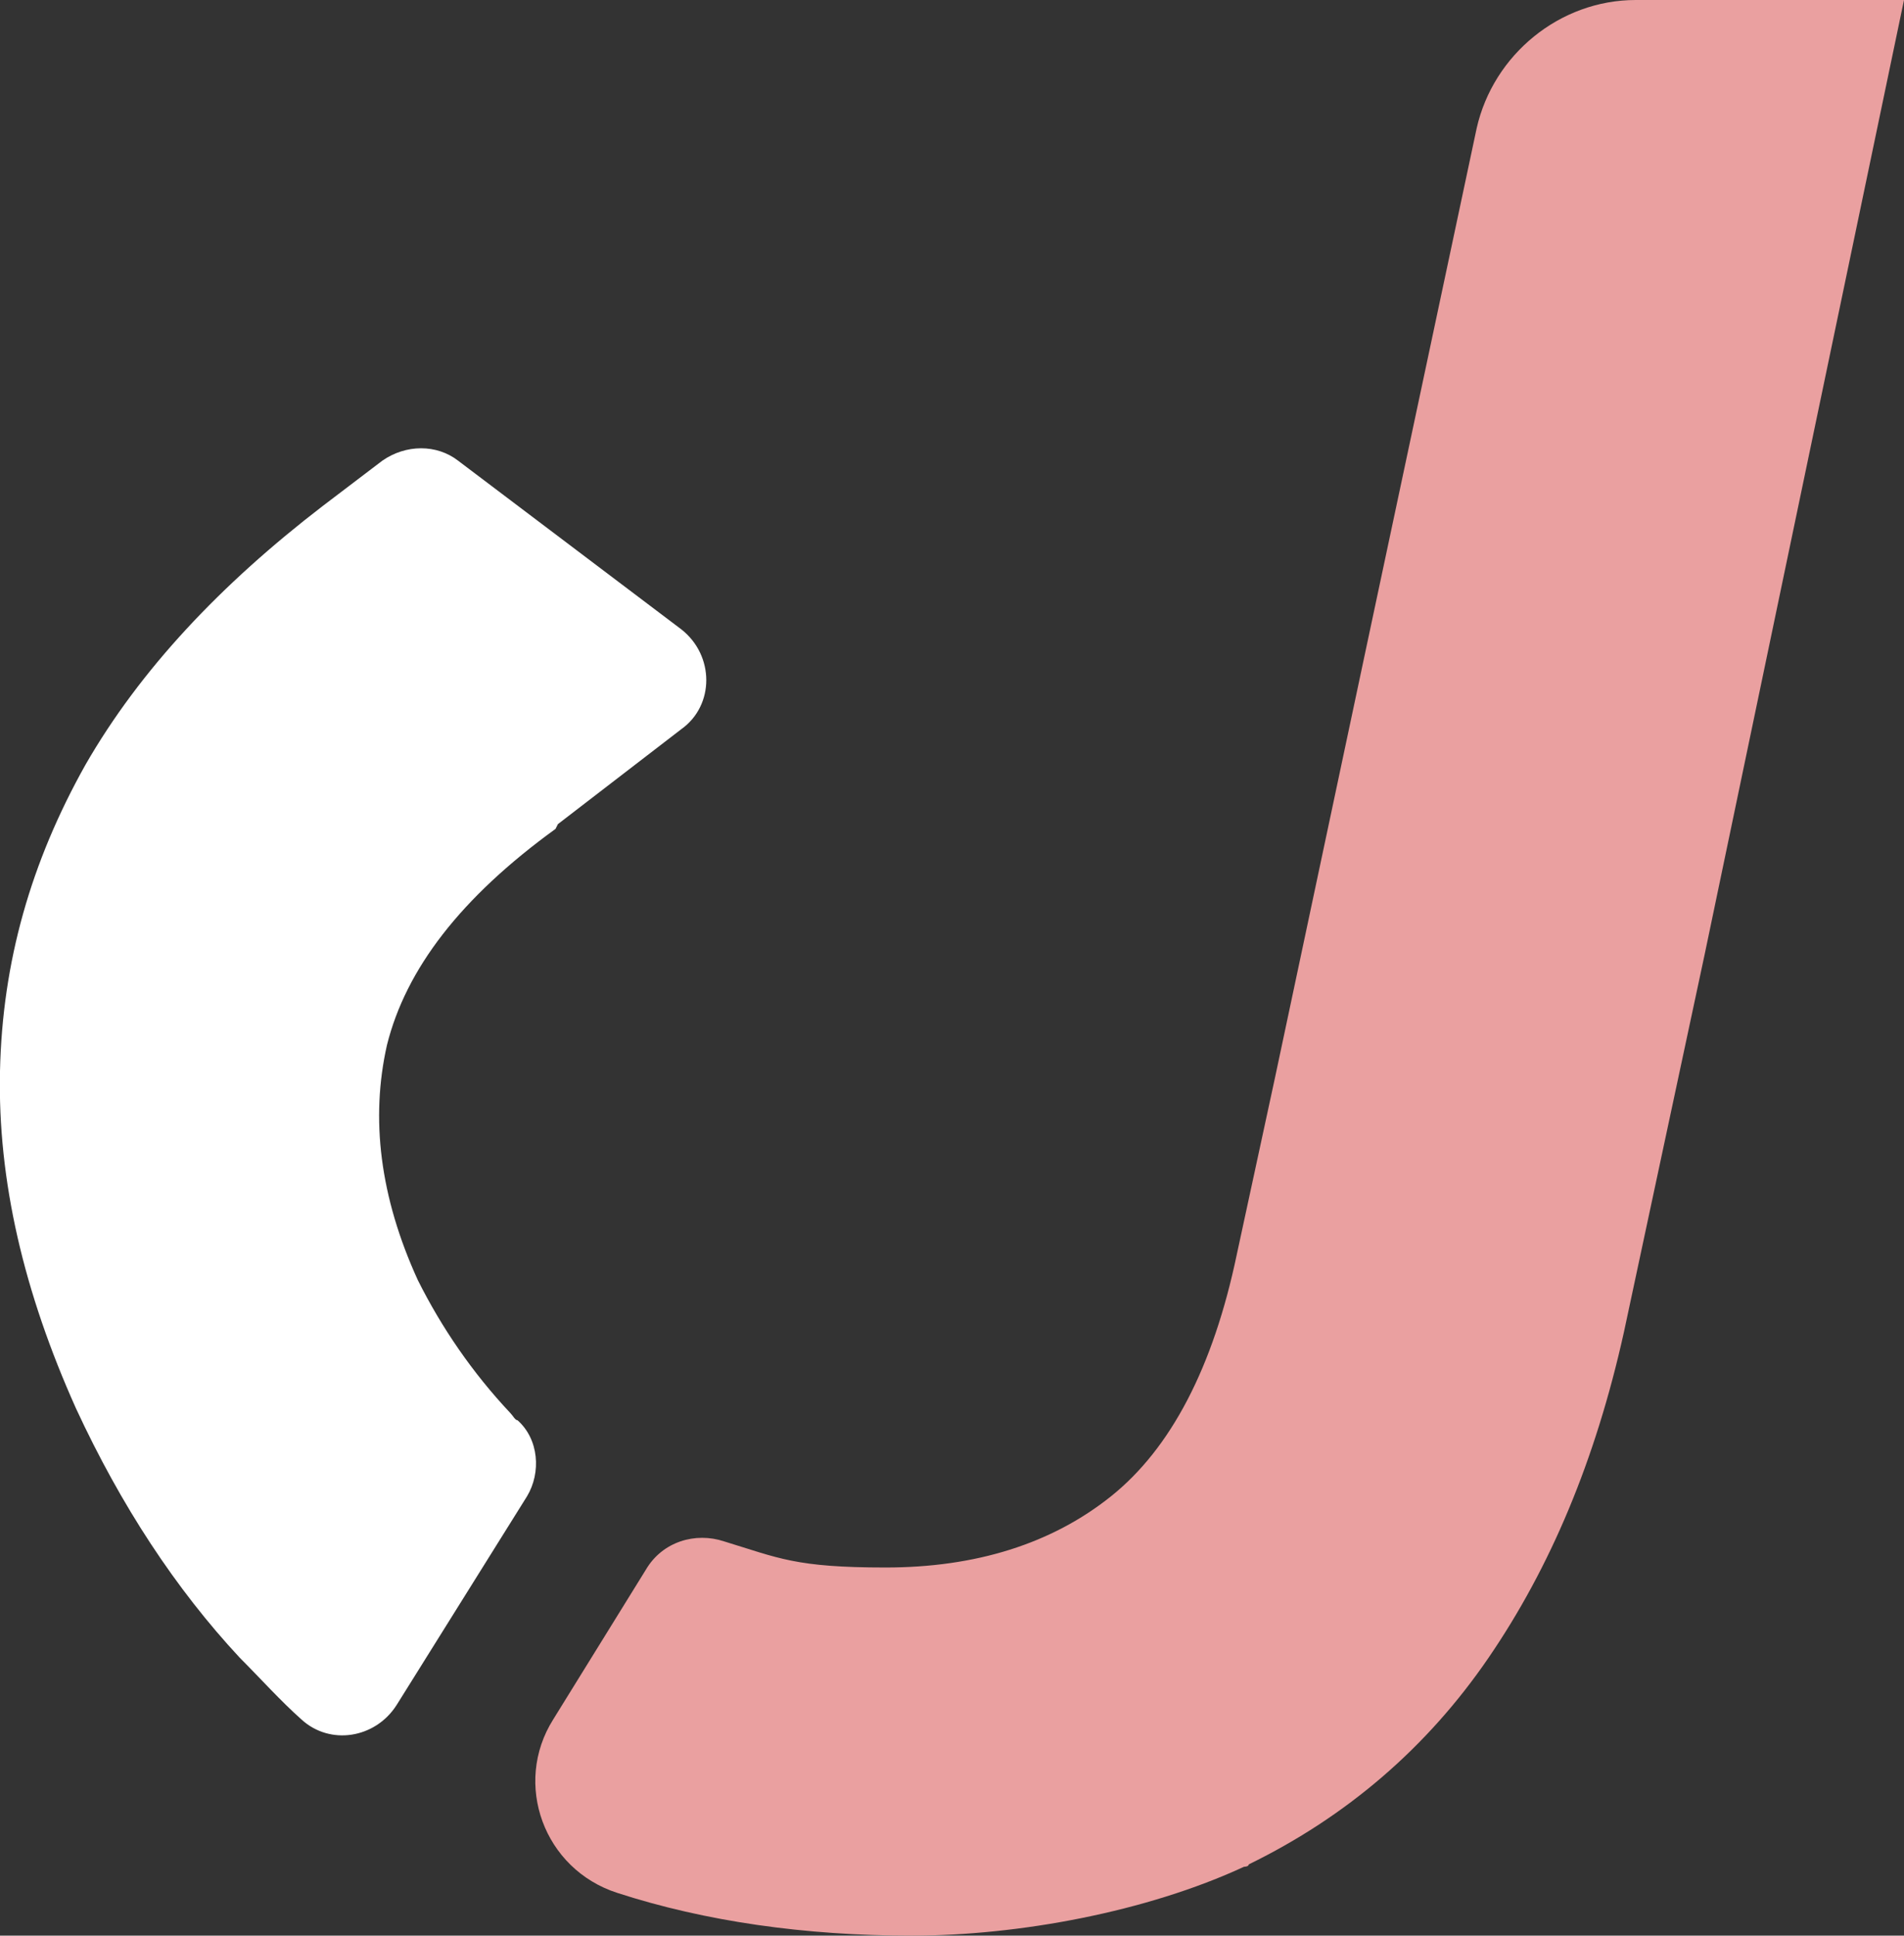
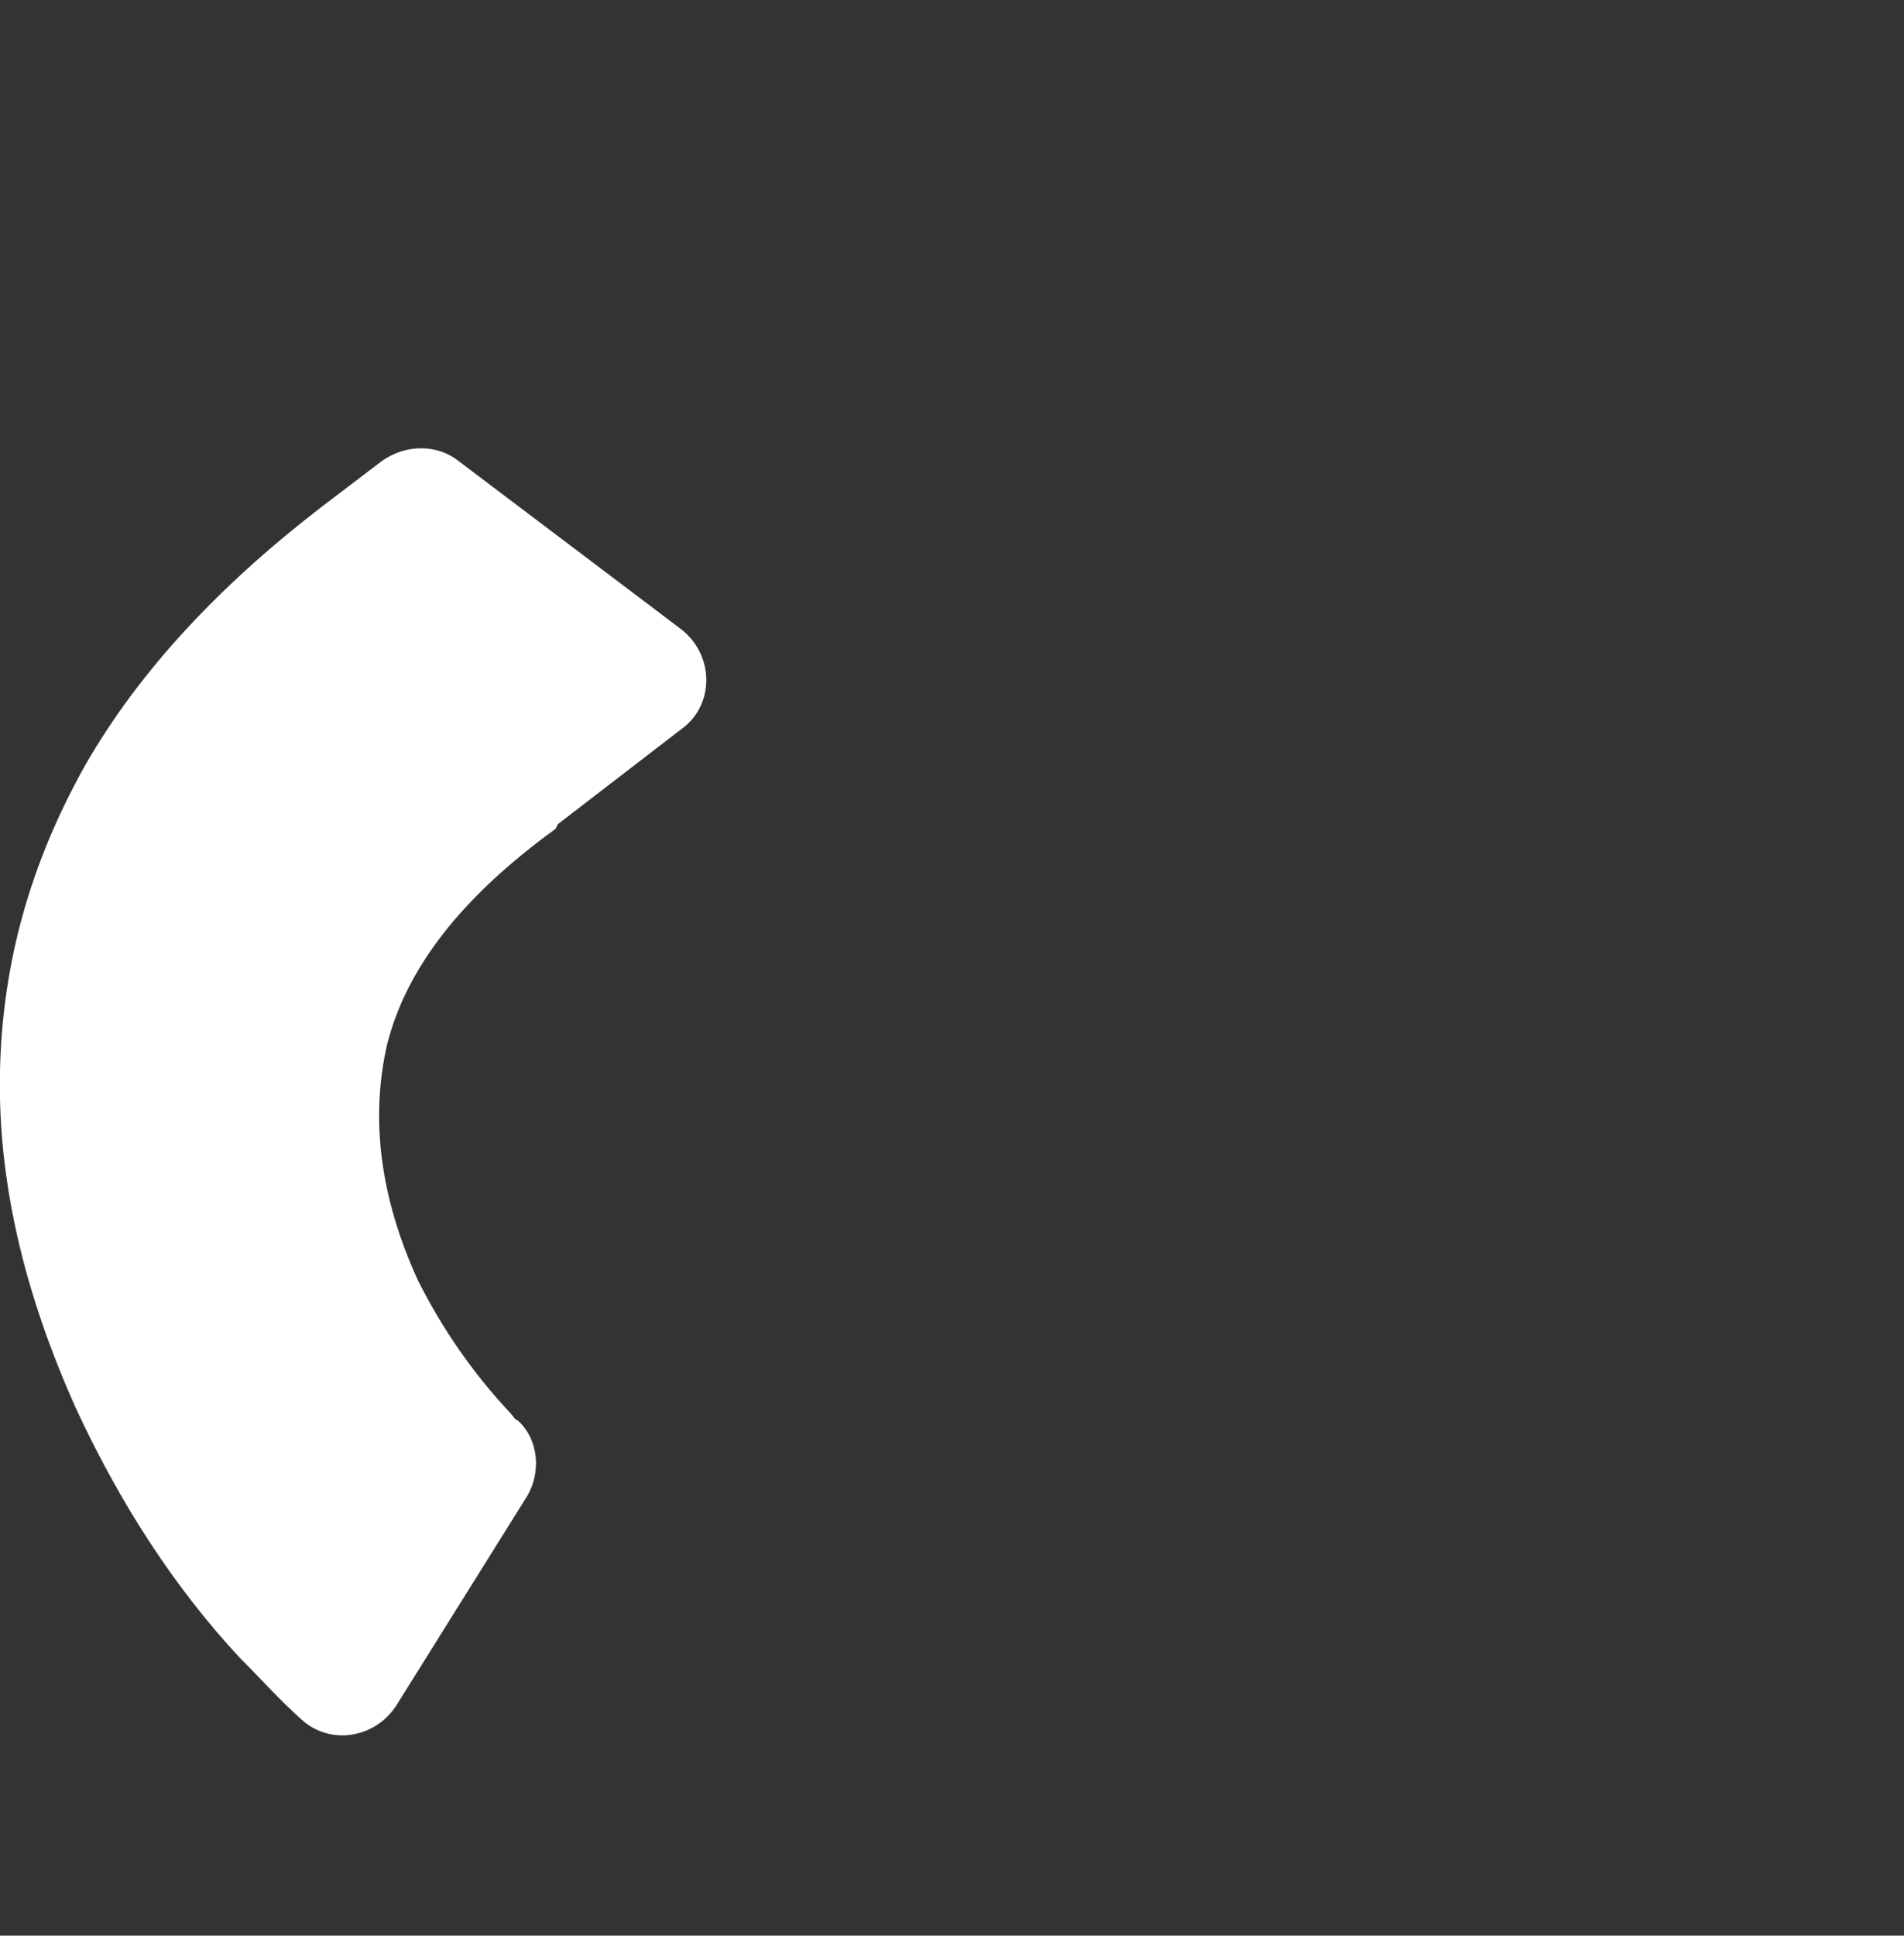
<svg xmlns="http://www.w3.org/2000/svg" id="Ebene_1" version="1.1" viewBox="0 0 80.2 81.5">
  <rect x="0" y="0" width="80.2" height="81.5" fill="#333333" stroke="none" />
  <defs>
    <style>
      .st0 {
        fill: #eaa0a0;
      }

      .st1 {
        fill: #fff;
      }
    </style>
  </defs>
-   <path class="st0" d="M68.9,0c-3.2,0-6,2.3-6.7,5.4h0l-4.7,22.1-3.8,17.9-1.6,7.4c-1,4.8-2.8,8.2-5.3,10.2-2.5,2-5.7,3-9.5,3s-4.5-.4-6.8-1.1h0c-1.2-.4-2.6,0-3.3,1.2l-3.9,6.3c-1.7,2.7-.4,6.3,2.7,7.3h0c3.7,1.2,7.9,1.8,12.4,1.8s9.9-1,14-2.9c0,0,.2,0,.2-.1,4.1-2,7.5-4.9,10.1-8.7s4.5-8.3,5.7-13.7l3.4-15.9L80.2,0h-11.3Z" />
  <path class="st1" d="M23.5,34.7l5.2-4c1.4-1,1.4-3.1,0-4.2l-9.4-7.1c-.9-.7-2.2-.7-3.2,0l-2.5,1.9c-4.3,3.3-7.7,6.9-10,10.9C1.3,36.3.1,40.5,0,45.1s1,9.3,3.2,14.2c1.9,4.1,4.2,7.6,6.9,10.5.9.9,1.7,1.8,2.6,2.6,1.2,1.1,3.1.8,4-.6l5.5-8.8c.6-1,.5-2.4-.4-3.2-.1,0-.2-.2-.3-.3-1.6-1.7-2.9-3.6-3.9-5.6-1.6-3.5-2-6.8-1.3-9.9.8-3.2,3.1-6.2,7.1-9.1h0Z" />
</svg>